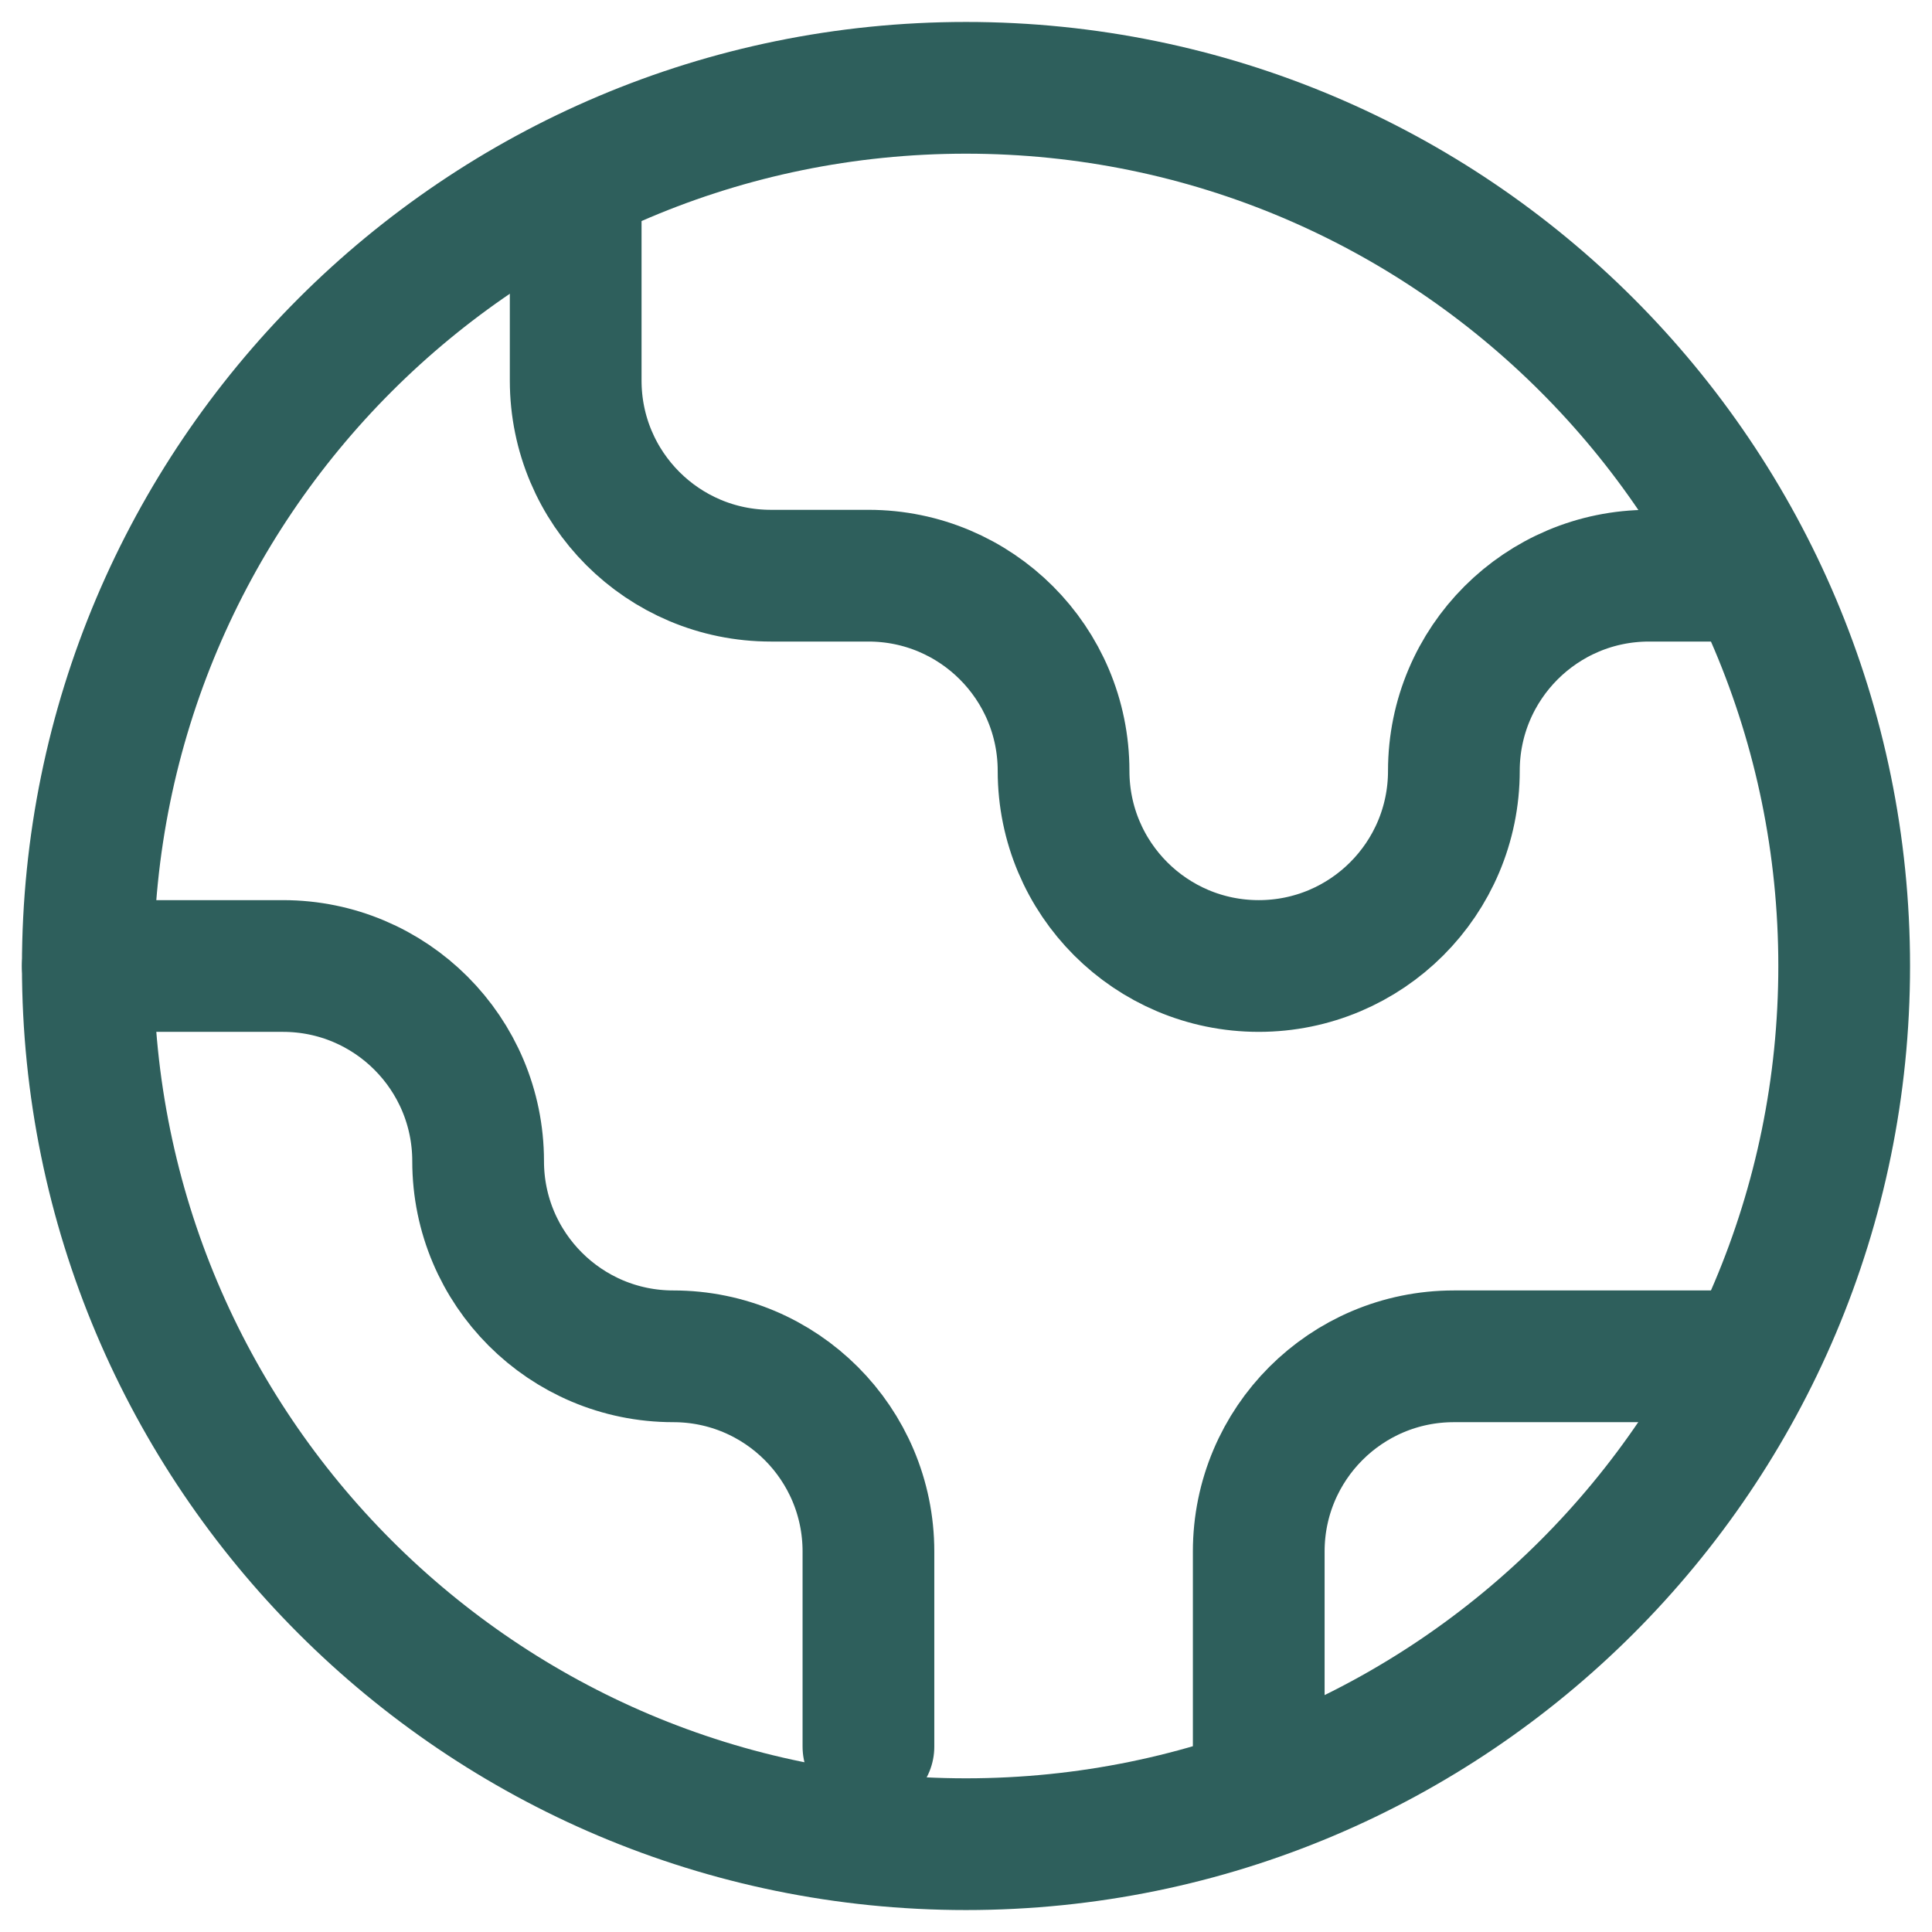
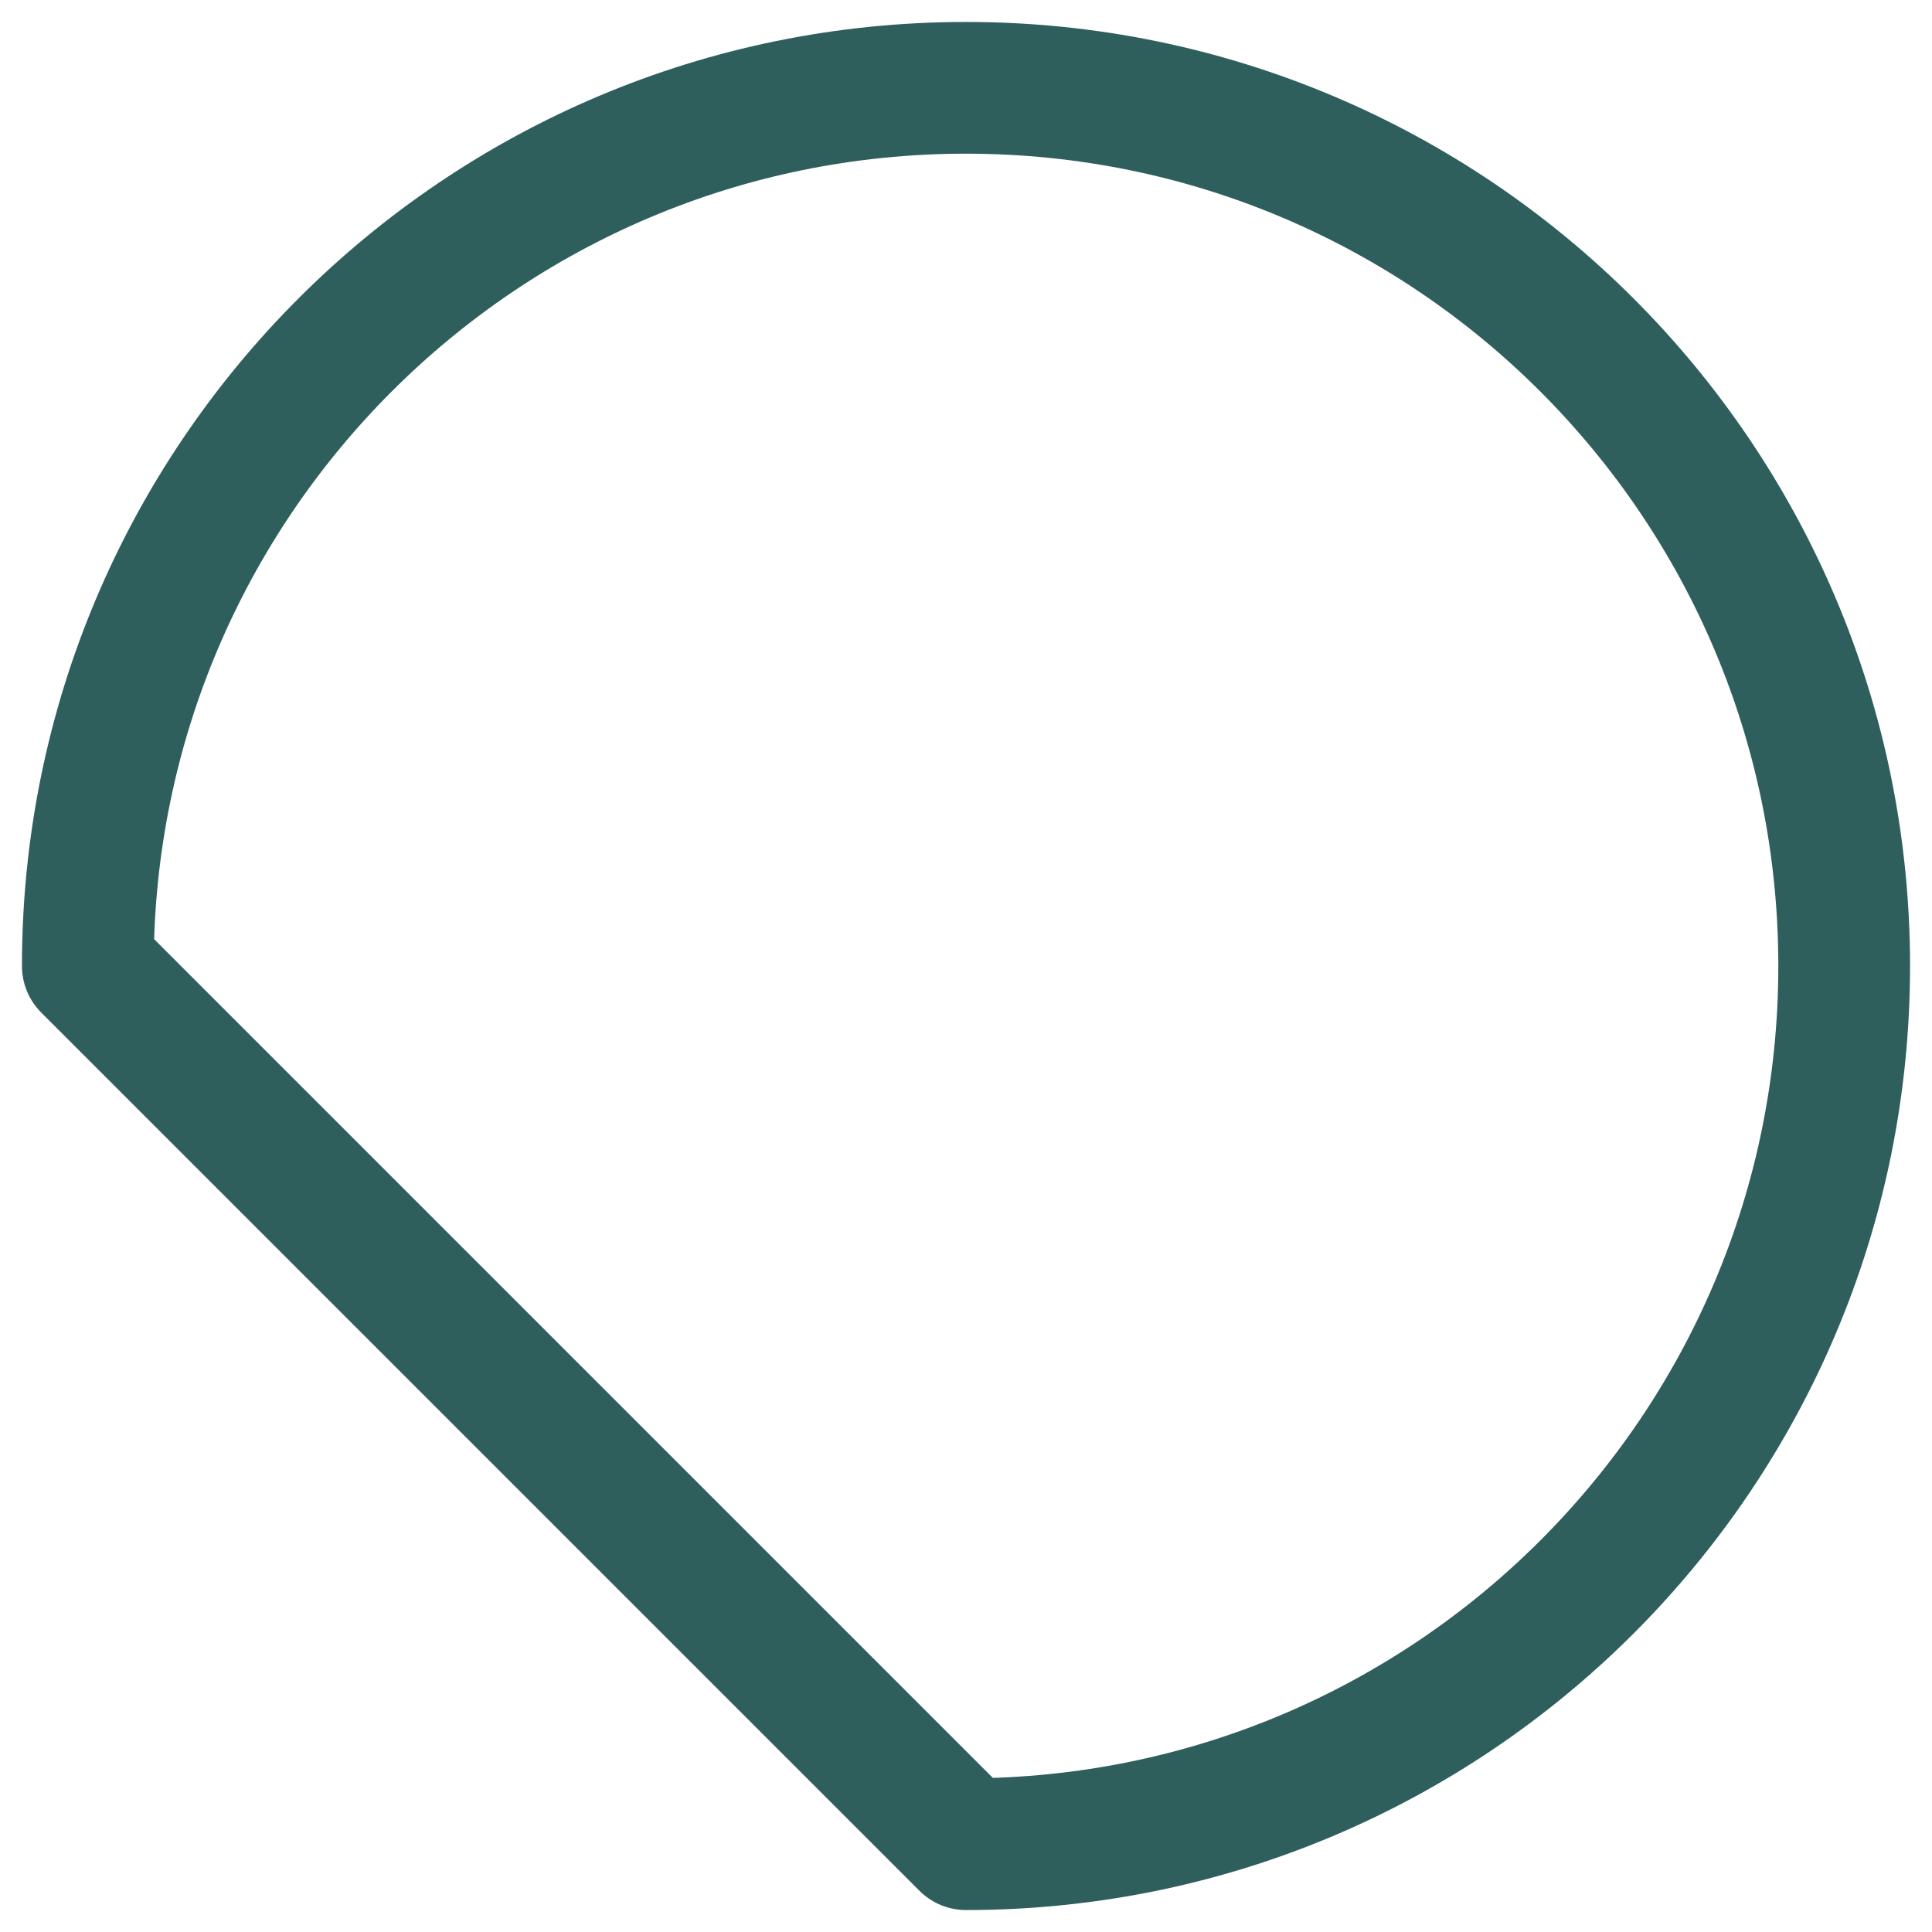
<svg xmlns="http://www.w3.org/2000/svg" width="44" height="44" viewBox="0 0 44 44" fill="none">
-   <path d="M22 42C33.046 42 42 33.046 42 22C42 10.954 33.046 2 22 2C10.954 2 2 10.954 2 22C2 33.046 10.954 42 22 42Z" stroke="#2E5F5C" stroke-width="3" stroke-linecap="round" stroke-linejoin="round" />
-   <path d="M13.111 4.223V8.667C13.111 11.122 15.101 13.111 17.556 13.111H19.778C22.232 13.111 24.222 15.101 24.222 17.556C24.222 20.011 26.212 22 28.667 22C31.121 22 33.111 20.011 33.111 17.556C33.111 15.101 35.101 13.111 37.556 13.111H39.778M39.778 30.889H33.111C30.656 30.889 28.667 32.879 28.667 35.334V39.778M19.778 39.778V35.334C19.778 32.879 17.788 30.889 15.333 30.889C12.879 30.889 10.889 28.899 10.889 26.445C10.889 23.99 8.899 22 6.444 22H2" stroke="#2E5F5C" stroke-width="3" stroke-linecap="round" stroke-linejoin="round" />
+   <path d="M22 42C33.046 42 42 33.046 42 22C42 10.954 33.046 2 22 2C10.954 2 2 10.954 2 22Z" stroke="#2E5F5C" stroke-width="3" stroke-linecap="round" stroke-linejoin="round" />
</svg>